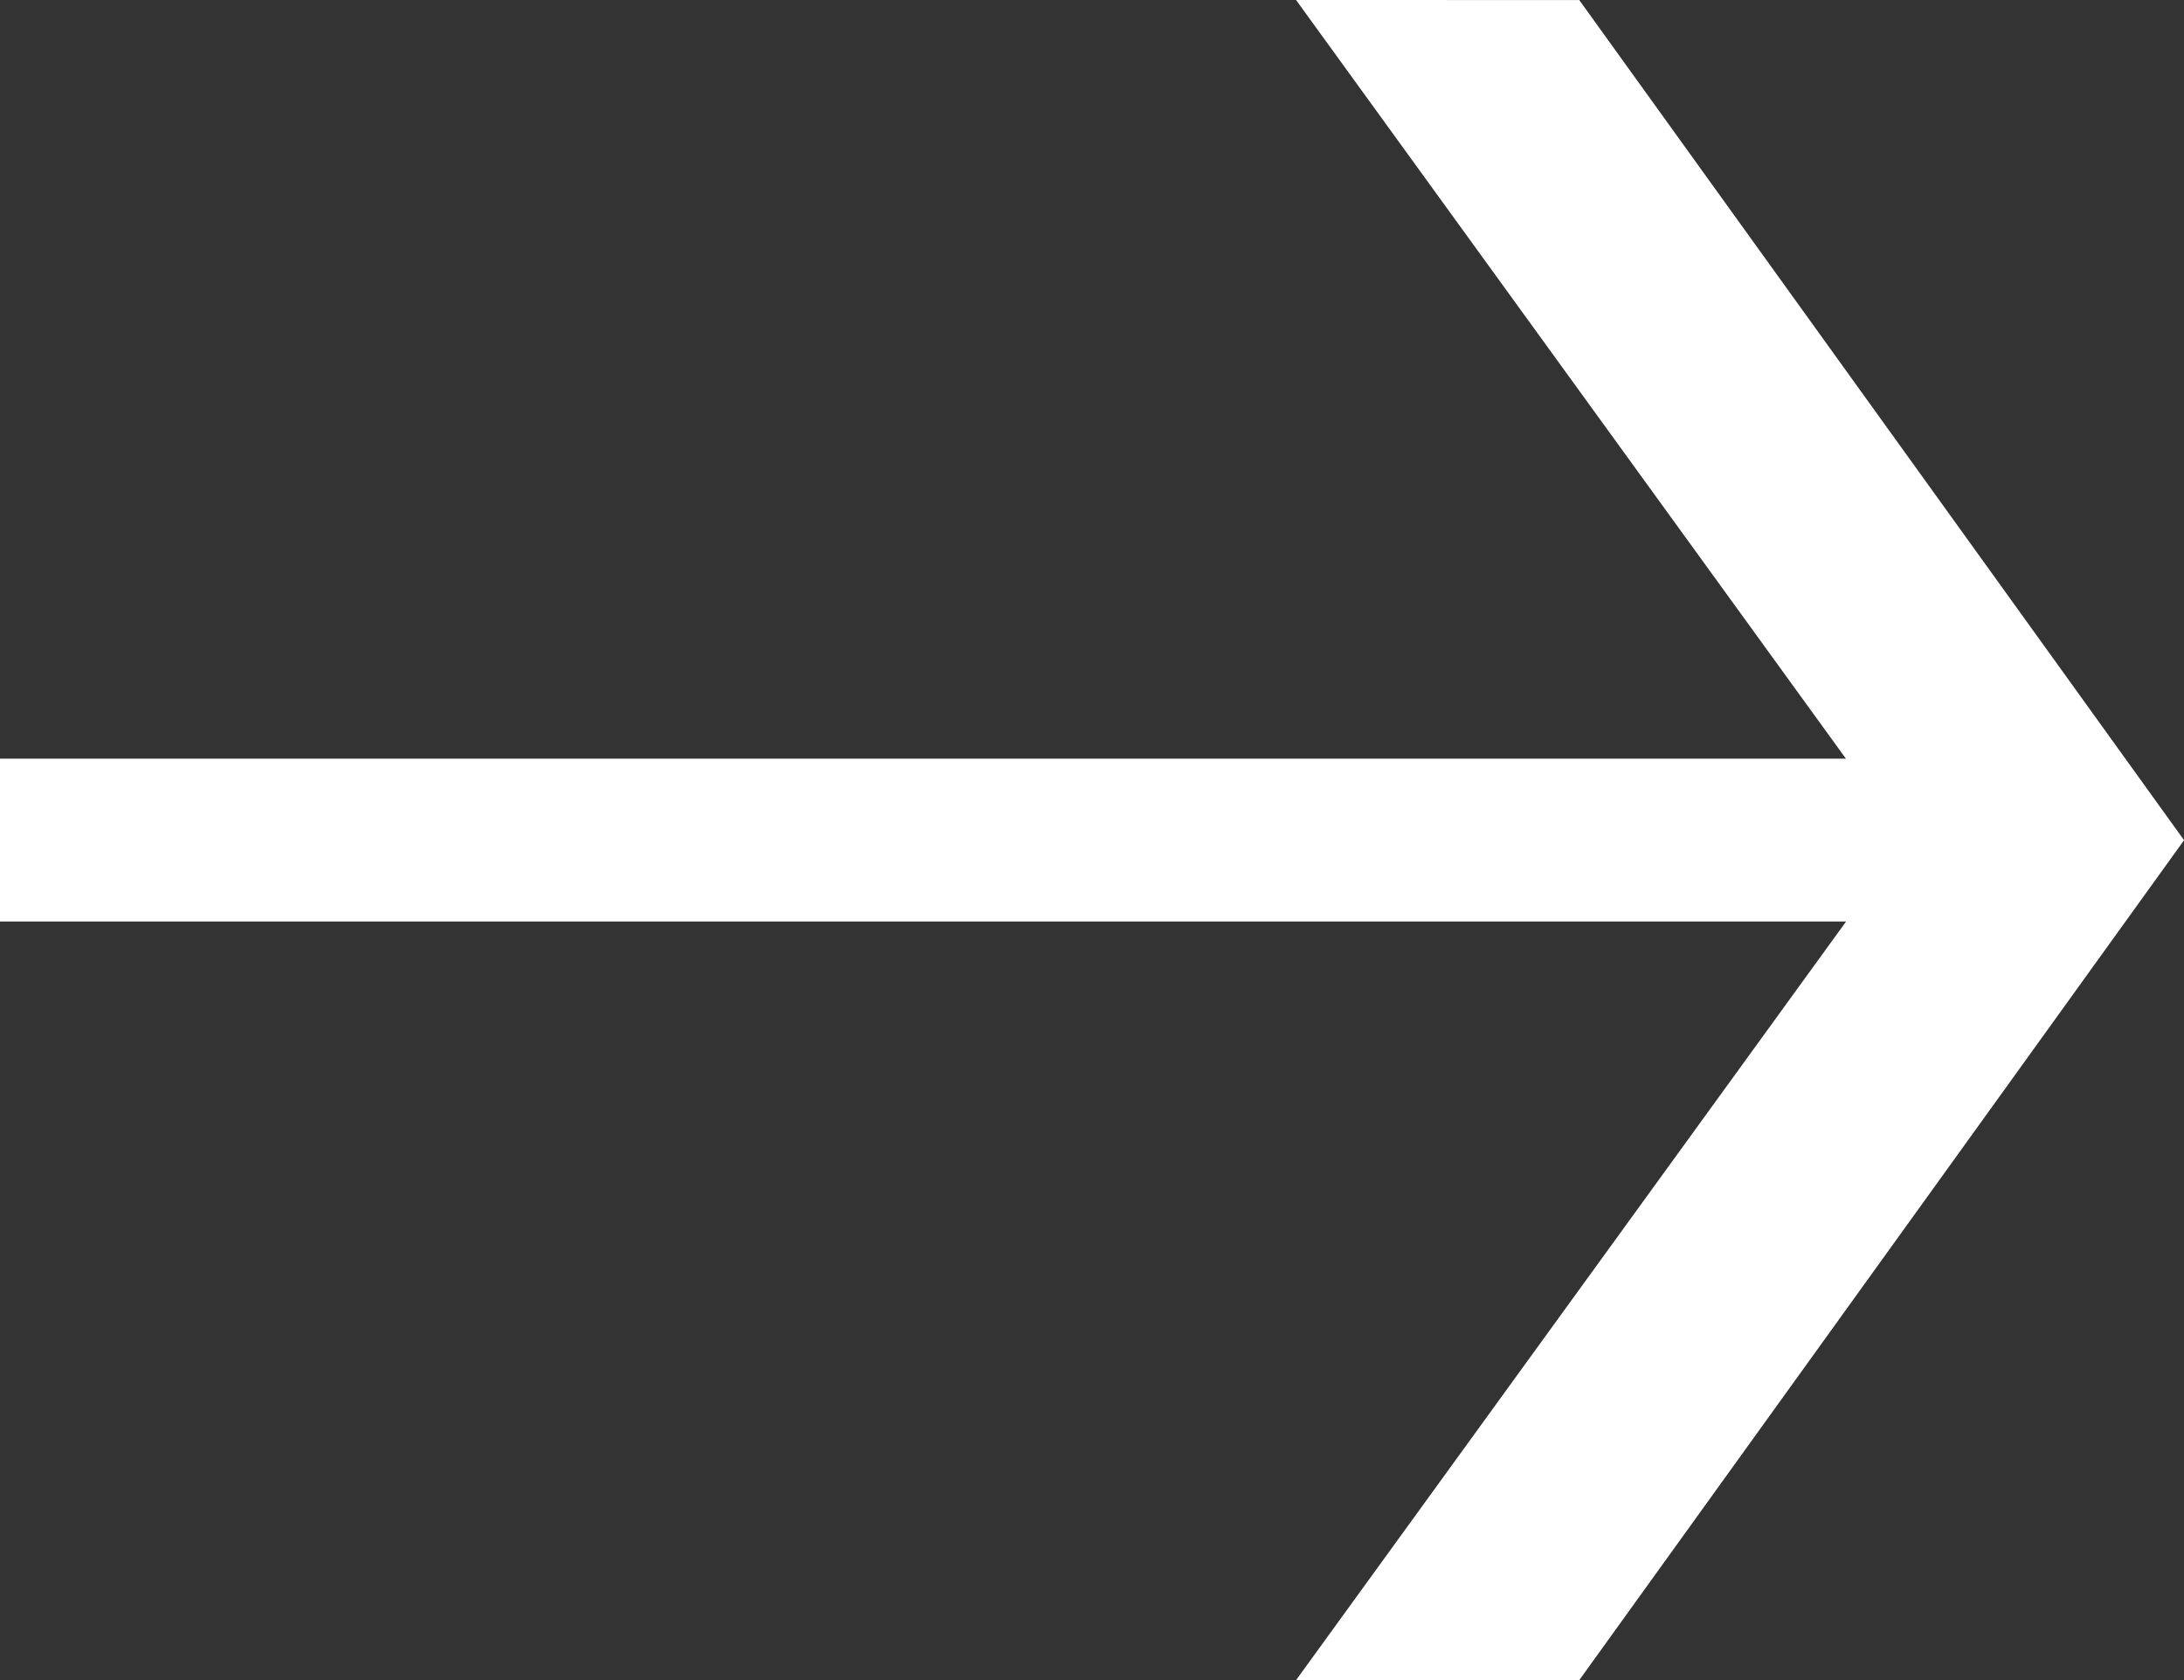
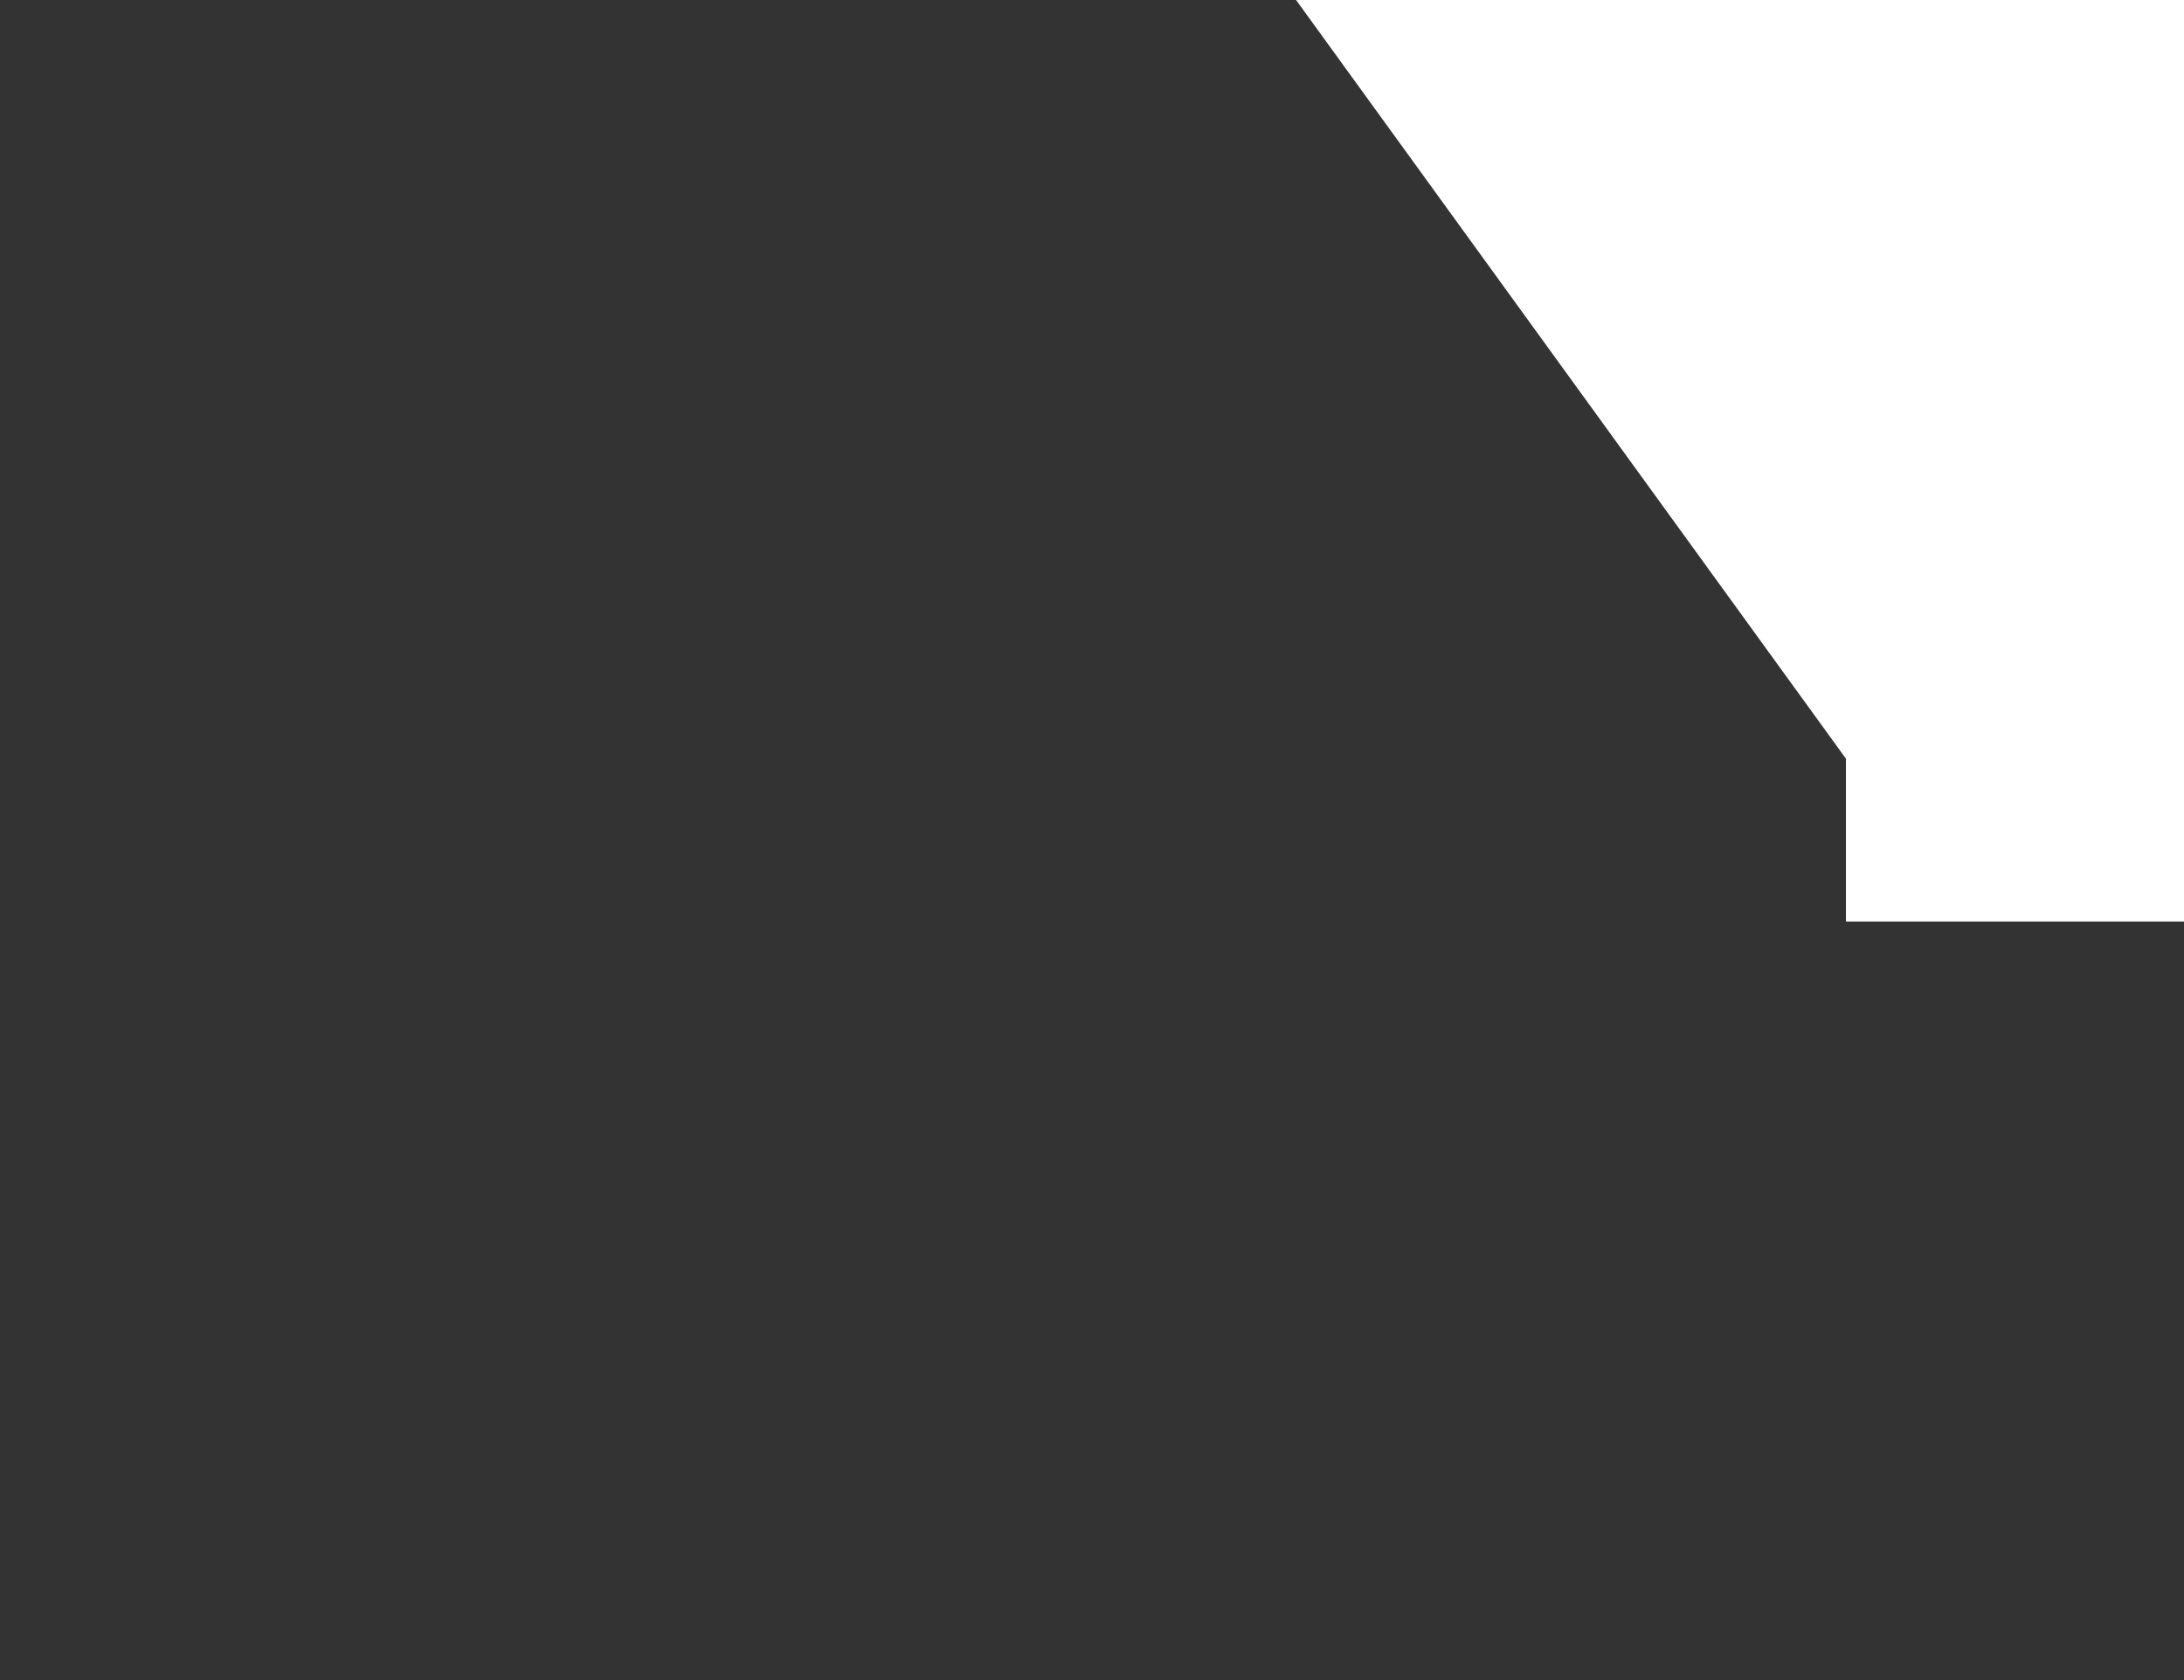
<svg xmlns="http://www.w3.org/2000/svg" id="SVGDoc62fe4df54361f" width="39px" height="30px" version="1.1" viewBox="0 0 39 30" aria-hidden="true">
  <rect x="0" y="0" width="39" height="30" fill="#333333" stroke="none" />
  <defs>
    <linearGradient class="cerosgradient" data-cerosgradient="true" id="CerosGradient_id9db37955b" gradientUnits="userSpaceOnUse" x1="50%" y1="100%" x2="50%" y2="0%">
      <stop offset="0%" stop-color="#d1d1d1" />
      <stop offset="100%" stop-color="#d1d1d1" />
    </linearGradient>
    <linearGradient />
  </defs>
  <g>
    <g>
-       <path d="M23.144,0v0l9.819,13.547v0h-32.963v0v2.908v0h32.966v0l-9.822,13.546v0h5.057v0l10.8,-14.998v0l-10.8,-15.002v0z" fill="#ffffff" fill-opacity="1" />
+       <path d="M23.144,0v0l9.819,13.547v0v0v2.908v0h32.966v0l-9.822,13.546v0h5.057v0l10.8,-14.998v0l-10.8,-15.002v0z" fill="#ffffff" fill-opacity="1" />
    </g>
  </g>
</svg>